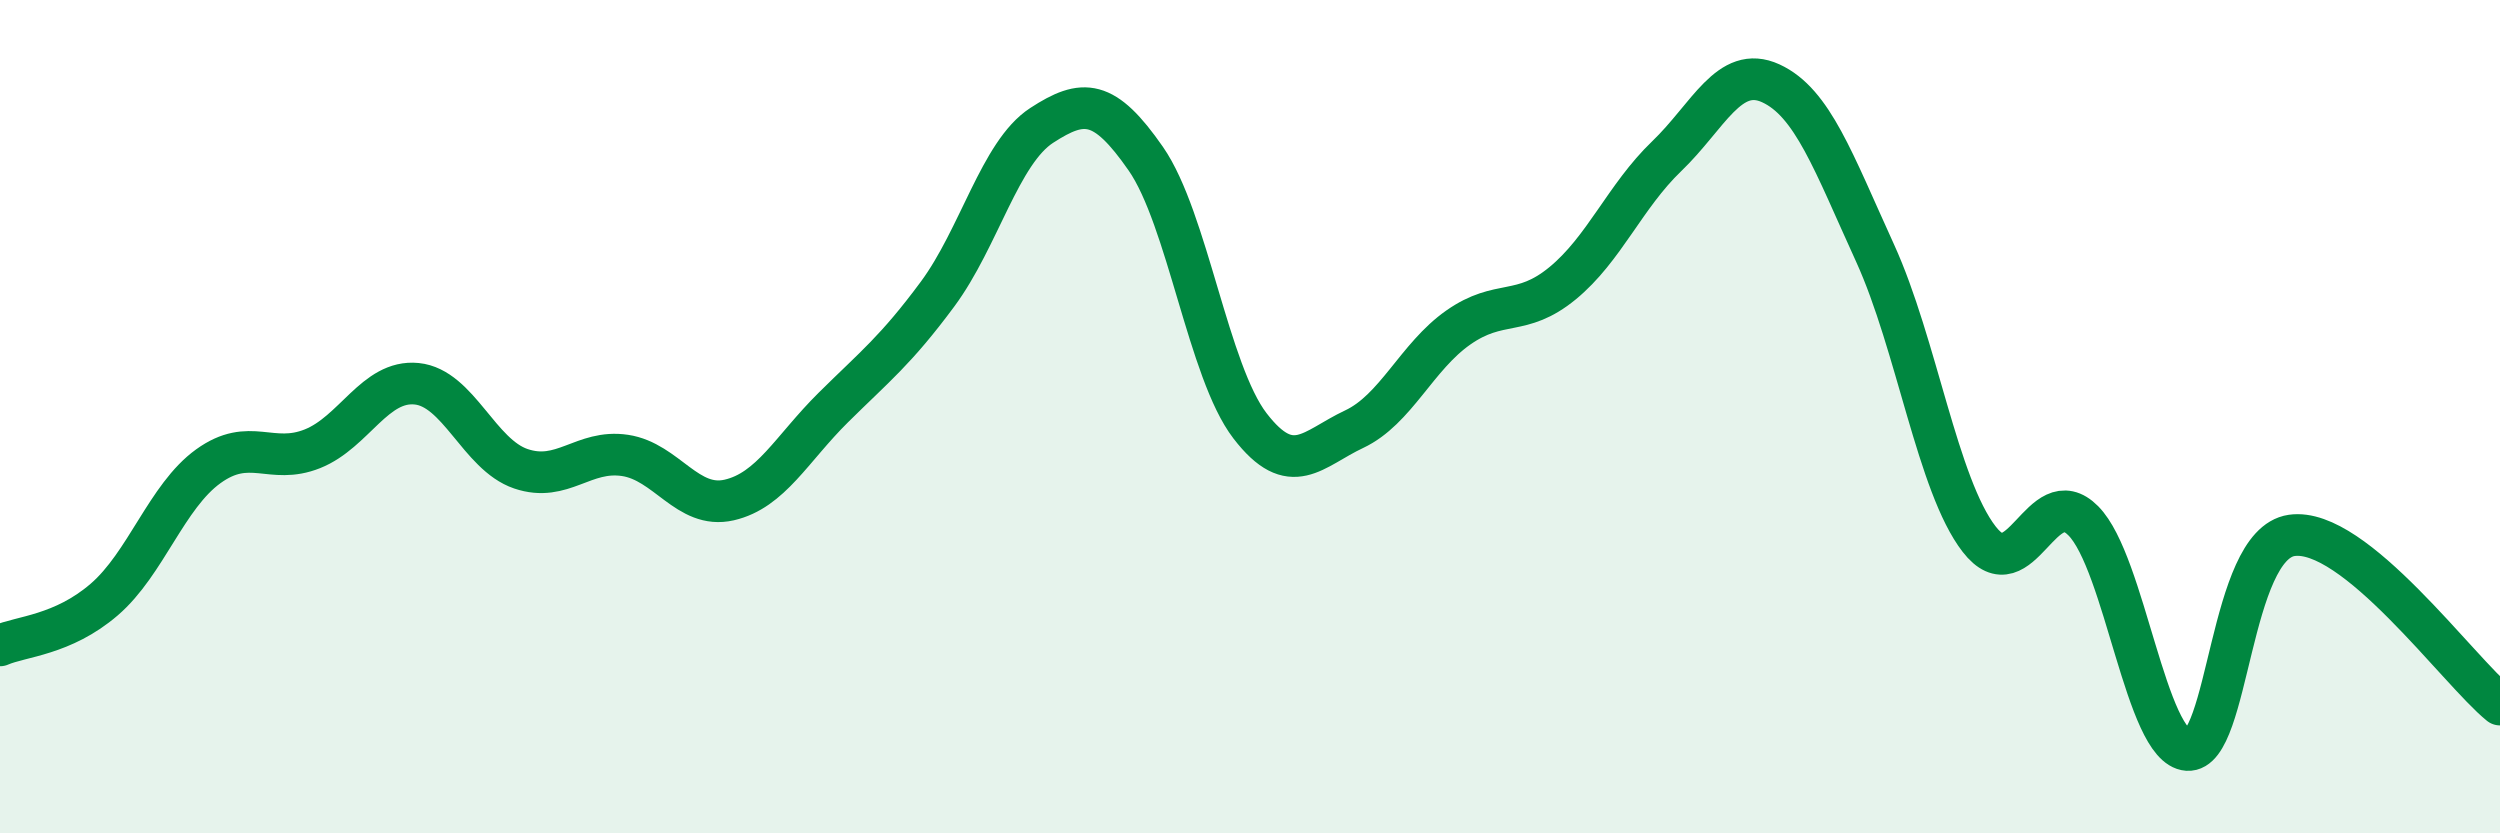
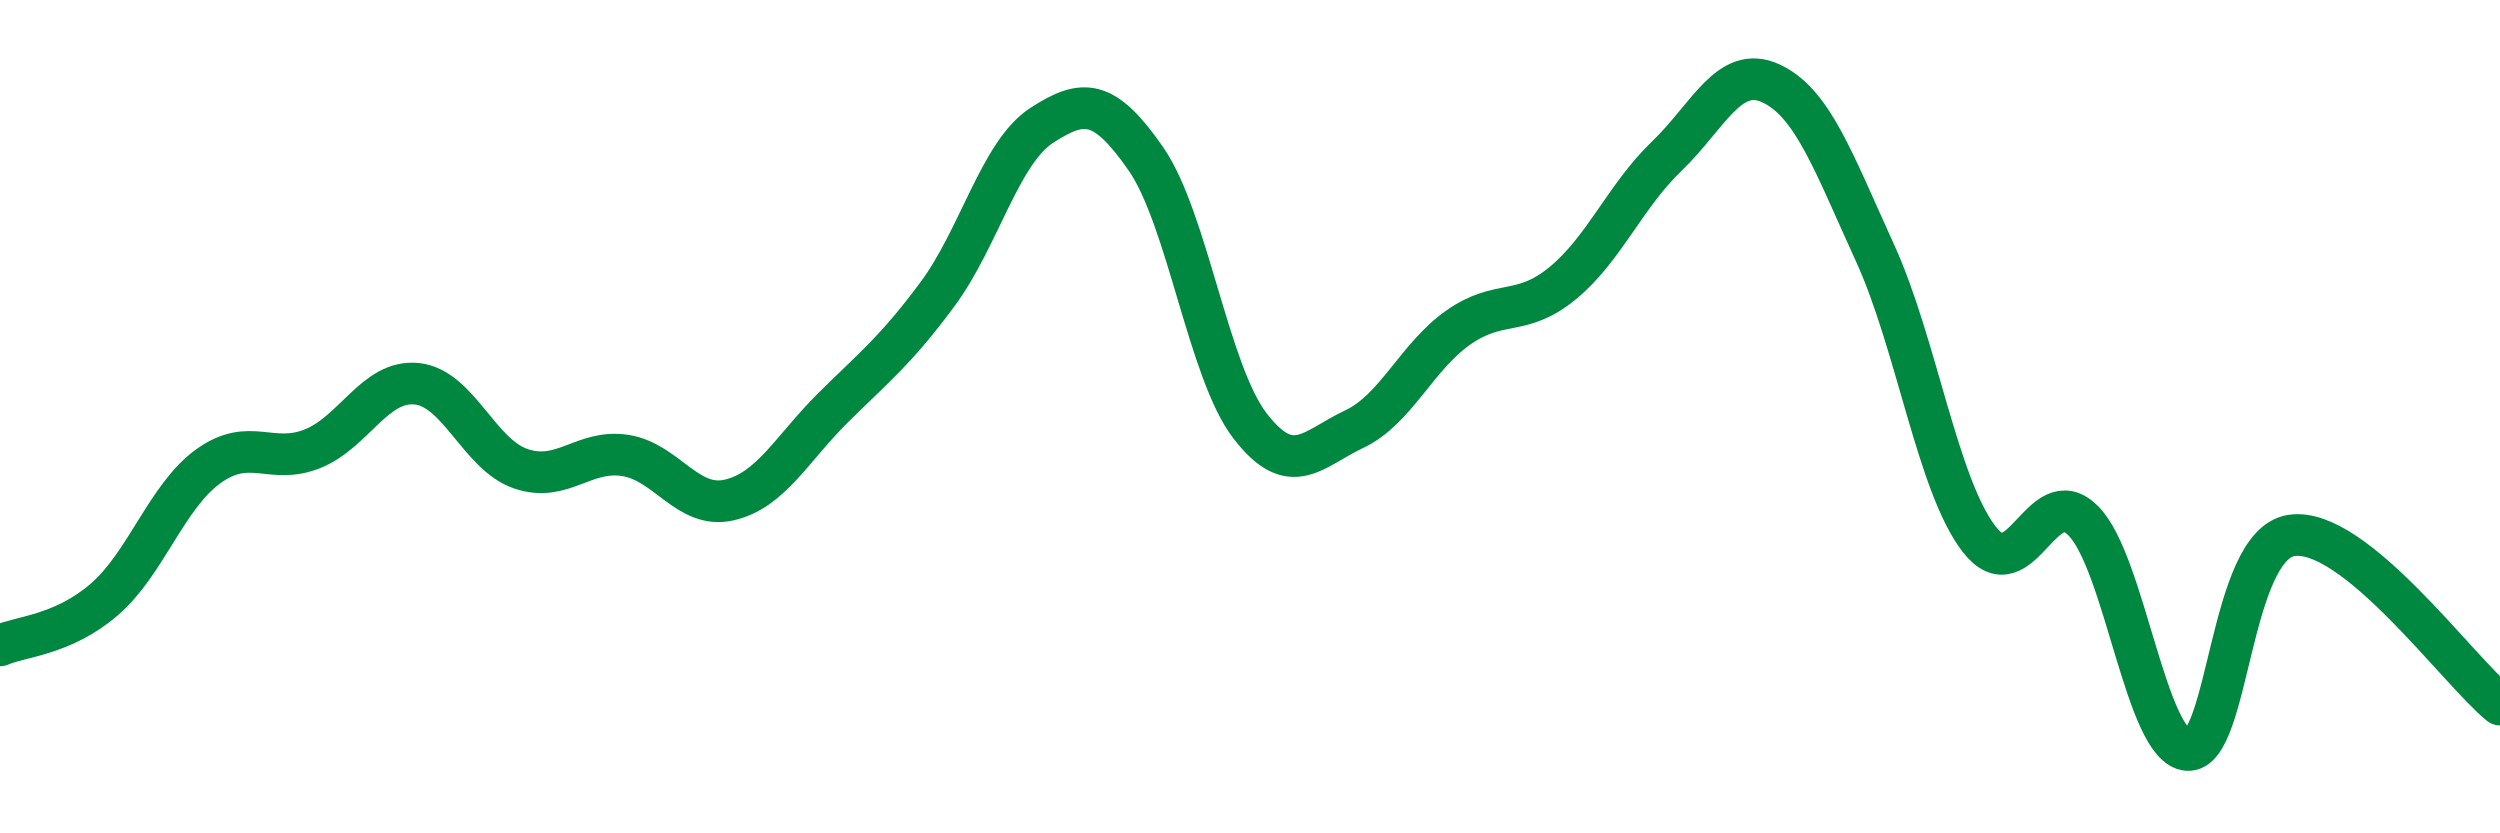
<svg xmlns="http://www.w3.org/2000/svg" width="60" height="20" viewBox="0 0 60 20">
-   <path d="M 0,15.49 C 0.5,15.27 1.5,15.25 2.5,14.39 C 3.5,13.53 4,11.91 5,11.19 C 6,10.47 6.5,11.17 7.5,10.77 C 8.5,10.37 9,9.11 10,9.21 C 11,9.31 11.5,10.91 12.5,11.25 C 13.5,11.59 14,10.78 15,10.93 C 16,11.08 16.5,12.23 17.5,12 C 18.5,11.77 19,10.77 20,9.78 C 21,8.79 21.5,8.41 22.5,7.06 C 23.5,5.71 24,3.66 25,3.01 C 26,2.36 26.5,2.37 27.5,3.81 C 28.5,5.25 29,8.92 30,10.22 C 31,11.52 31.5,10.77 32.5,10.3 C 33.5,9.83 34,8.56 35,7.86 C 36,7.16 36.5,7.62 37.5,6.8 C 38.5,5.98 39,4.71 40,3.75 C 41,2.79 41.5,1.54 42.5,2 C 43.5,2.46 44,3.88 45,6.07 C 46,8.26 46.5,11.65 47.5,12.94 C 48.5,14.23 49,11.49 50,12.5 C 51,13.51 51.5,17.93 52.5,18 C 53.5,18.07 53.5,13.07 55,12.85 C 56.5,12.63 59,16.1 60,16.91L60 20L0 20Z" fill="#008740" opacity="0.1" stroke-linecap="round" stroke-linejoin="round" />
  <path d="M 0,15.49 C 0.5,15.27 1.5,15.25 2.5,14.39 C 3.5,13.53 4,11.91 5,11.19 C 6,10.47 6.5,11.17 7.5,10.77 C 8.5,10.37 9,9.11 10,9.21 C 11,9.31 11.5,10.91 12.5,11.25 C 13.5,11.59 14,10.78 15,10.93 C 16,11.08 16.5,12.23 17.5,12 C 18.5,11.77 19,10.77 20,9.78 C 21,8.79 21.5,8.41 22.5,7.06 C 23.5,5.71 24,3.66 25,3.01 C 26,2.36 26.5,2.37 27.5,3.81 C 28.5,5.25 29,8.92 30,10.22 C 31,11.52 31.5,10.77 32.5,10.3 C 33.5,9.83 34,8.56 35,7.86 C 36,7.16 36.5,7.62 37.5,6.8 C 38.5,5.98 39,4.71 40,3.75 C 41,2.79 41.5,1.54 42.5,2 C 43.5,2.46 44,3.88 45,6.07 C 46,8.26 46.5,11.65 47.5,12.94 C 48.5,14.23 49,11.49 50,12.5 C 51,13.51 51.5,17.93 52.5,18 C 53.5,18.07 53.5,13.07 55,12.85 C 56.5,12.63 59,16.1 60,16.91" stroke="#008740" stroke-width="1" fill="none" stroke-linecap="round" stroke-linejoin="round" />
</svg>